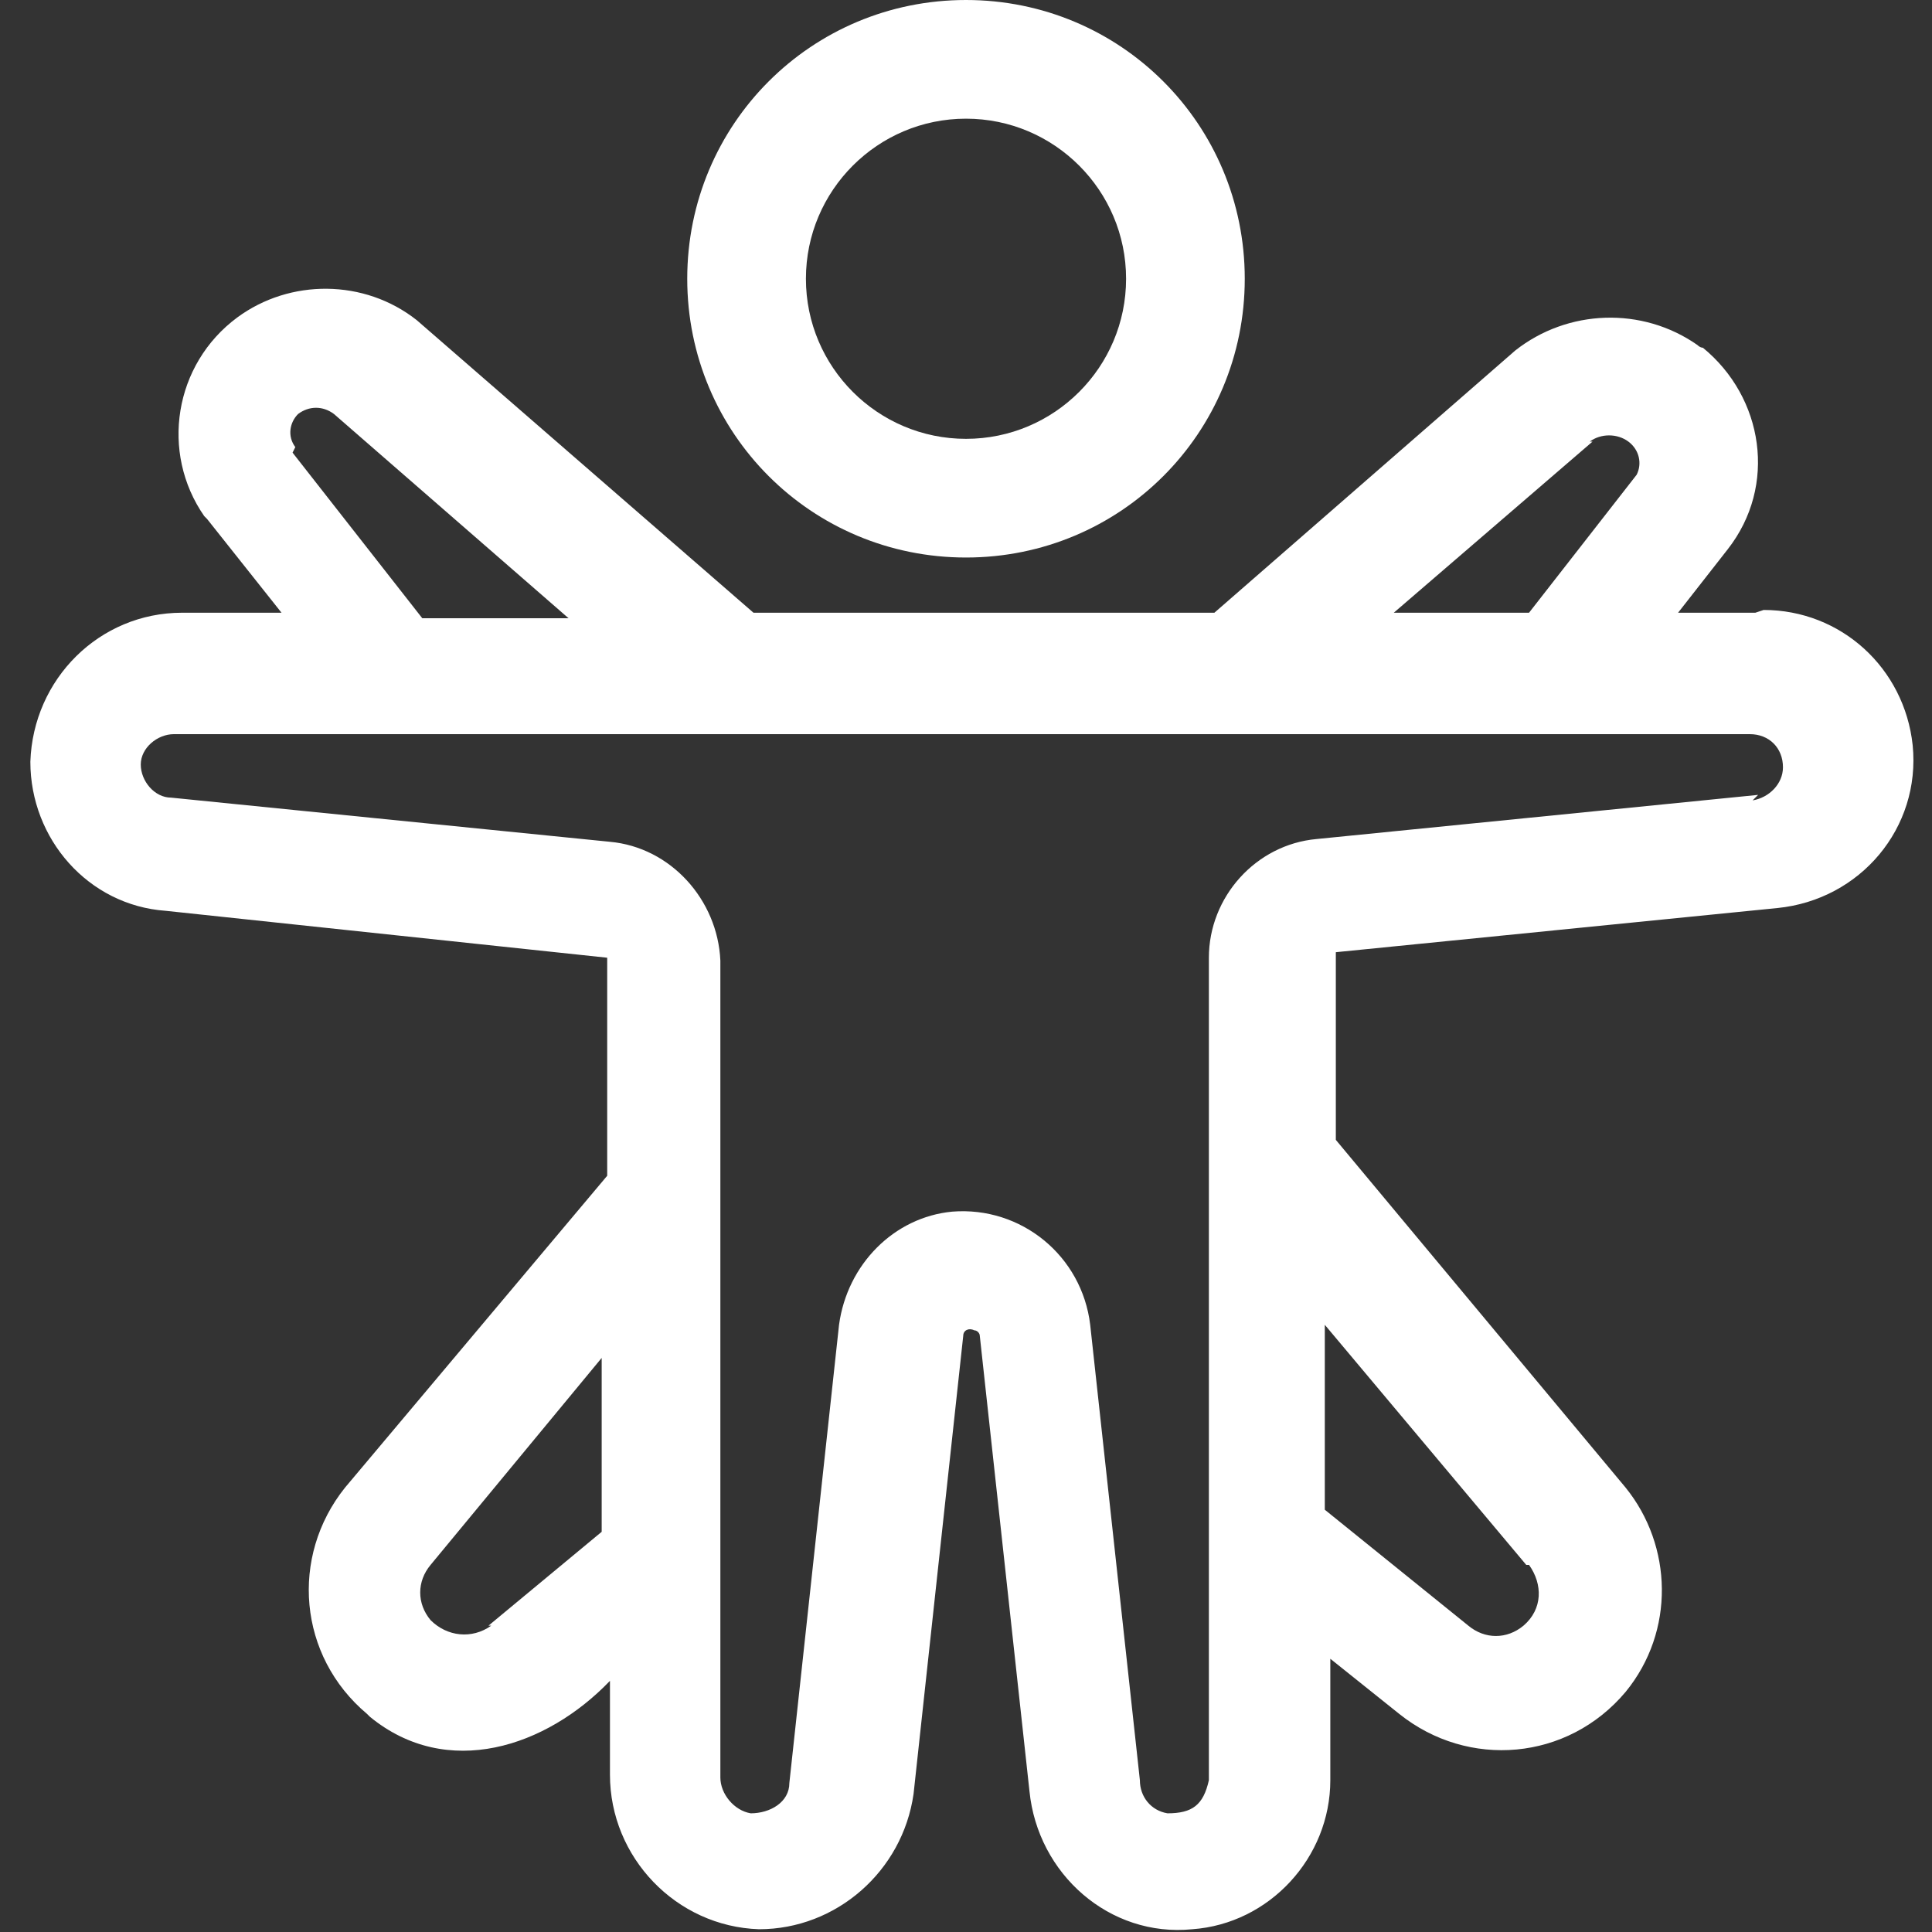
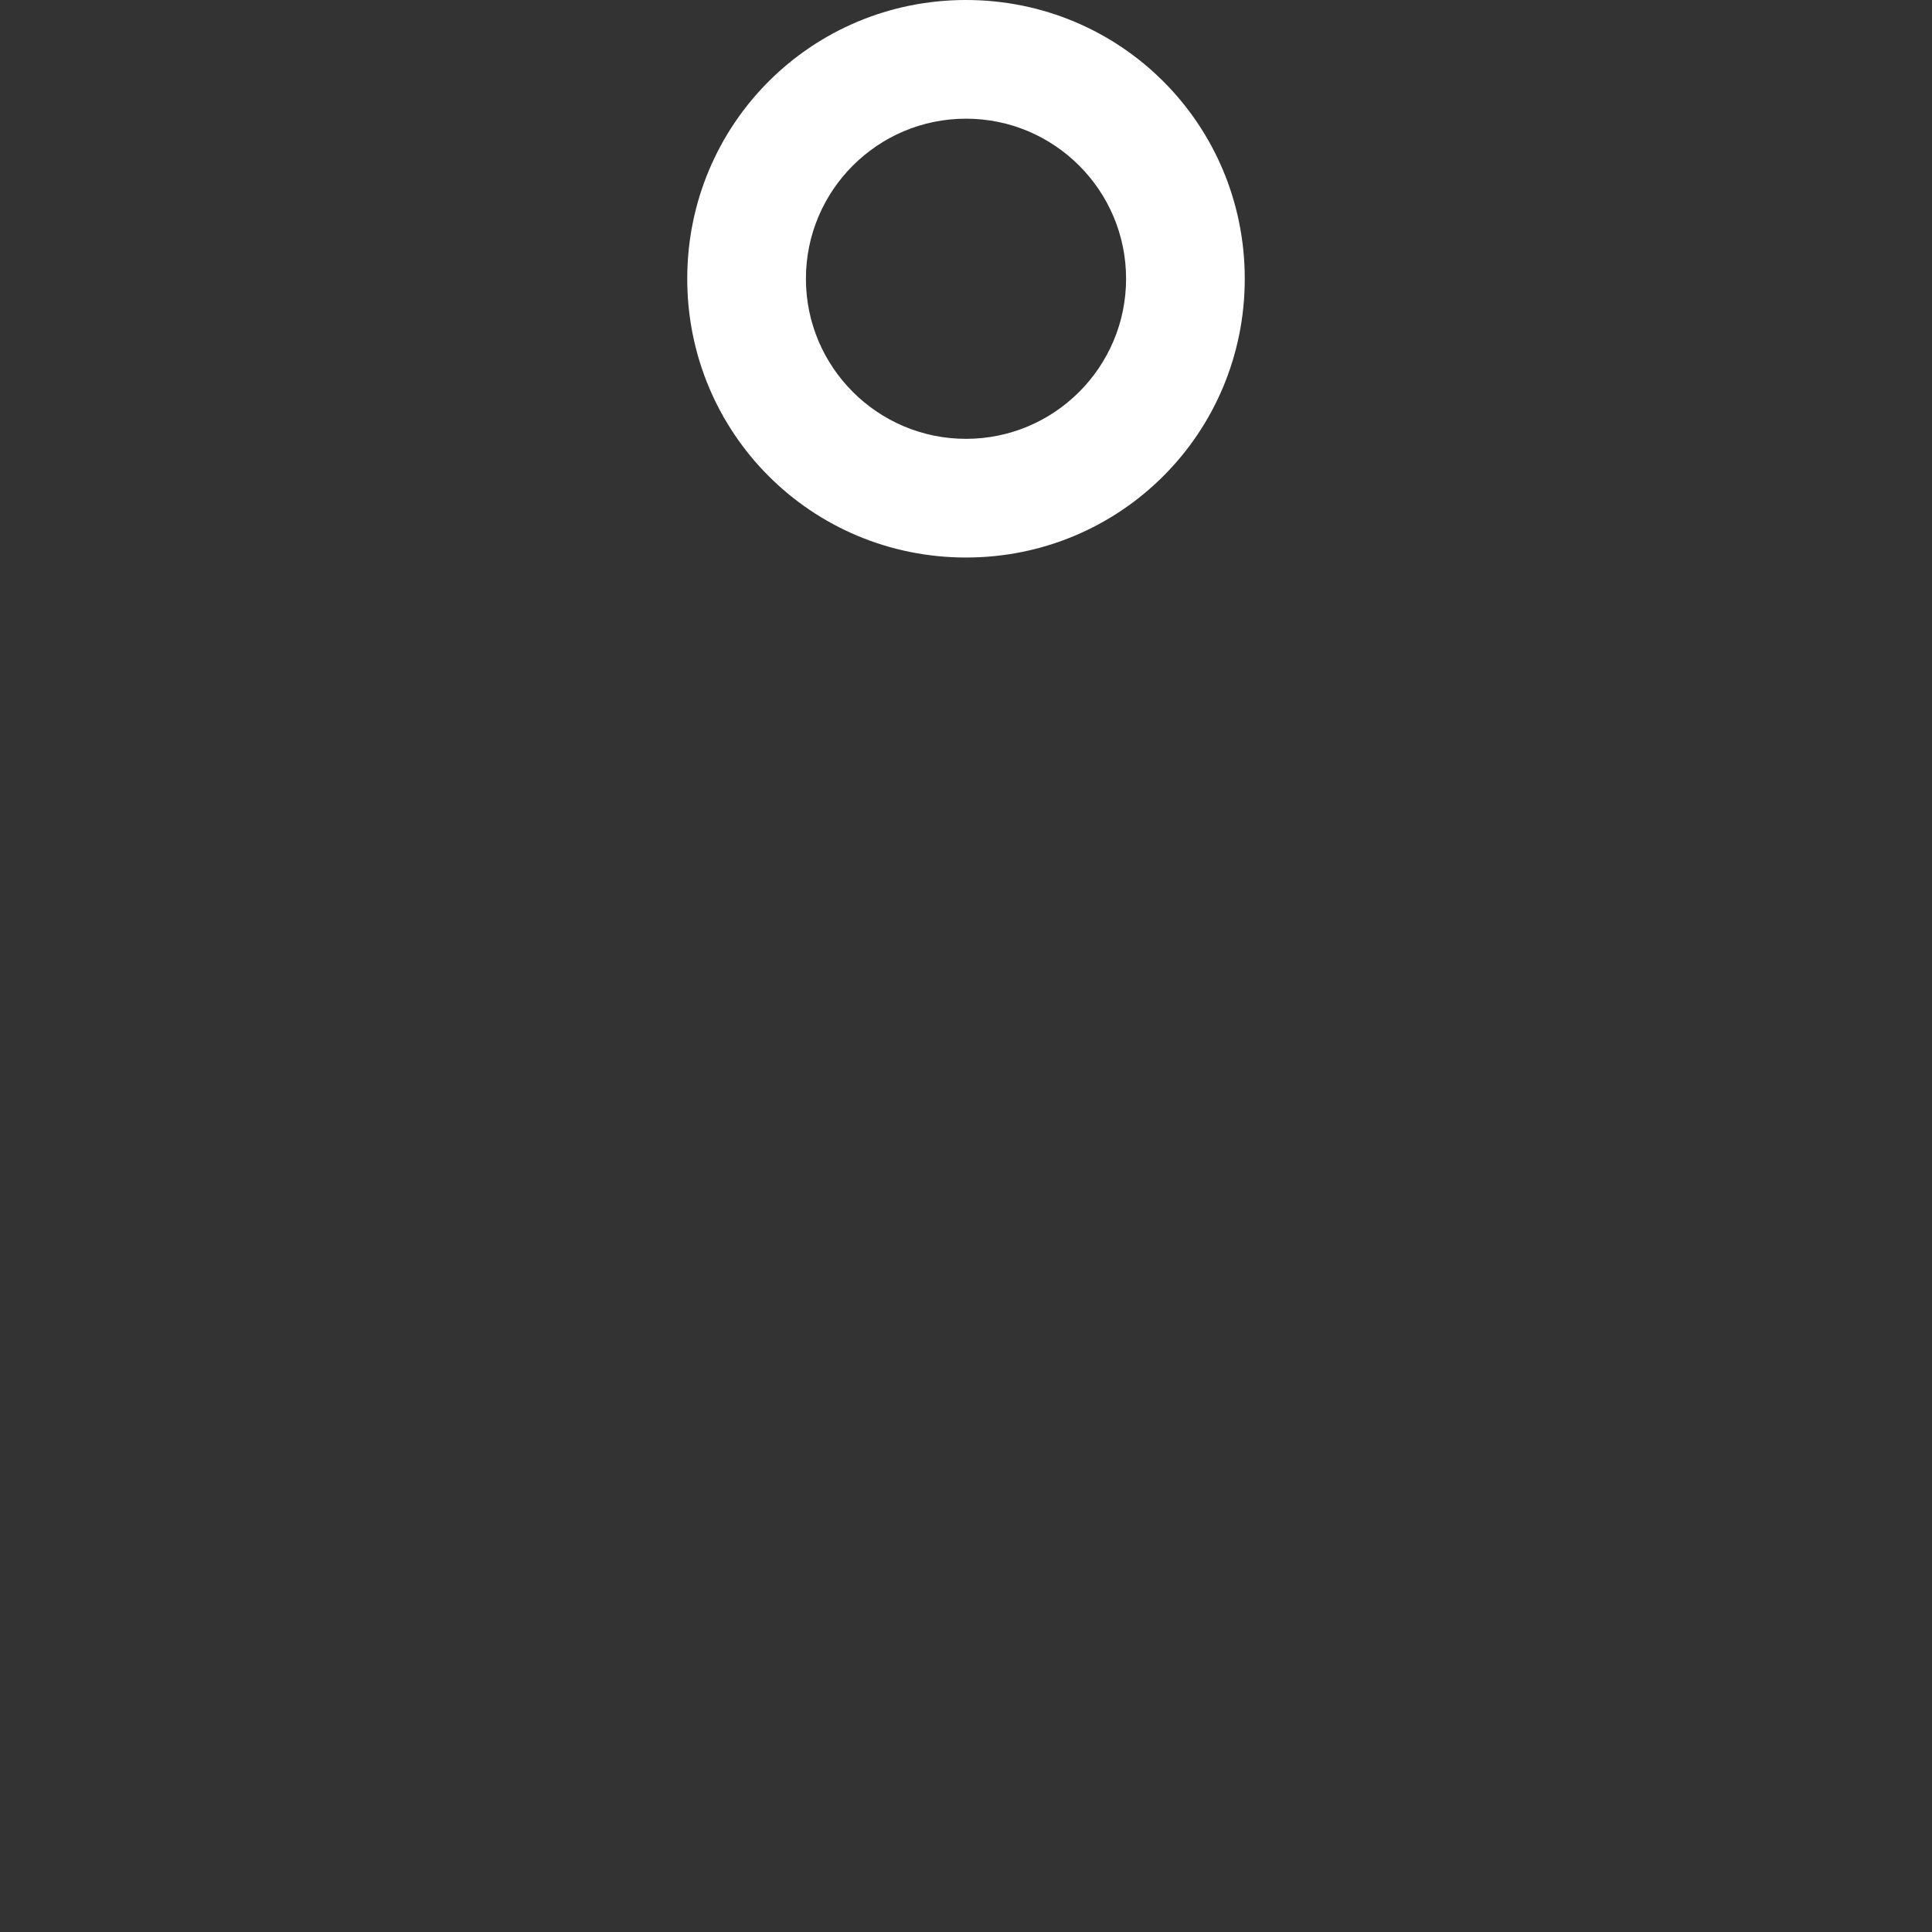
<svg xmlns="http://www.w3.org/2000/svg" id="Ebene_1" data-name="Ebene 1" version="1.1" viewBox="0 0 70 70">
  <rect x="0" y="0" width="70" height="70" fill="#333333" stroke="none" />
  <defs>
    <style>
      .cls-1 {
        fill: #fff;
        stroke-width: 0px;
      }
    </style>
  </defs>
-   <path class="cls-1" d="M63.6,22.2h-2.8l1.8-2.3c1.8-2.3,1.3-5.5-.9-7.3,0,0-.1,0-.2-.1-2-1.4-4.7-1.3-6.6.2l-10.9,9.5h-16.7l-12.2-10.6c-1.9-1.5-4.6-1.5-6.5-.1-2.3,1.7-2.8,4.9-1.2,7.2,0,0,0,0,.1.1l2.7,3.4h-3.6c-3,0-5.4,2.4-5.5,5.4,0,2.8,2.1,5.2,4.9,5.4l16,1.7v7.9s-9.5,11.3-9.5,11.3c-2,2.5-1.7,6.1.8,8.2,0,0,0,0,.1.1,2.8,2.3,6.4,1.1,8.7-1.3v3.4c0,3,2.4,5.5,5.4,5.6,2.8,0,5.2-2.1,5.6-4.9l1.8-16.6c0-.2.2-.3.4-.2.1,0,.2.1.2.2l1.8,16.5c.3,3,2.9,5.3,5.9,5,2.8-.2,5-2.6,5-5.4v-4.4s2.5,2,2.5,2c2.5,2,6.1,1.7,8.2-.8,1.8-2.2,1.7-5.3,0-7.4l-10.5-12.6v-6.8s16-1.6,16-1.6c3-.3,5.2-2.9,4.9-5.9-.3-2.8-2.6-4.9-5.4-4.9h0ZM57.6,16c.4-.3,1-.3,1.4,0,.4.3.5.8.3,1.2,0,0,0,0,0,0l-3.9,5h-4.9l7.2-6.2ZM10.7,16.2c-.3-.4-.2-.9.1-1.2,0,0,0,0,0,0,.4-.3.9-.3,1.3,0l8.5,7.4h-5.3l-4.7-6ZM17.8,58.9c-.7.5-1.6.4-2.2-.2-.5-.6-.5-1.4,0-2l6.2-7.5v6.3s-4.1,3.4-4.1,3.4ZM55.4,56.7c.5.7.5,1.6-.2,2.2-.6.5-1.4.5-2,0l-5.2-4.2v-6.7s7.3,8.7,7.3,8.7ZM63.7,28.8l-16,1.6c-2.2.2-3.9,2.1-3.9,4.3v29.8c-.2.9-.6,1.2-1.5,1.2-.6-.1-1-.6-1-1.2l-1.8-16.5c-.3-2.5-2.5-4.3-5-4.1-2.1.2-3.8,1.9-4.1,4.1l-1.8,16.6c0,.7-.7,1.1-1.4,1.1-.6-.1-1.1-.7-1.1-1.3v-29.6c-.1-2.2-1.8-4.1-4-4.3l-15.9-1.6c-.6,0-1.1-.6-1.1-1.2,0-.6.6-1.1,1.2-1.1h57.1c.7,0,1.2.5,1.2,1.2,0,.6-.5,1.1-1.1,1.2h0Z" />
  <path class="cls-1" d="M35,20.2c5.6,0,10.1-4.5,10.1-10.1C45.1,4.5,40.6,0,35,0c-5.6,0-10.1,4.5-10.1,10.1,0,5.6,4.5,10.1,10.1,10.1ZM35,4.3c3.2,0,5.8,2.6,5.8,5.8,0,3.2-2.6,5.8-5.8,5.8-3.2,0-5.8-2.6-5.8-5.8,0-3.2,2.6-5.8,5.8-5.8Z" />
</svg>